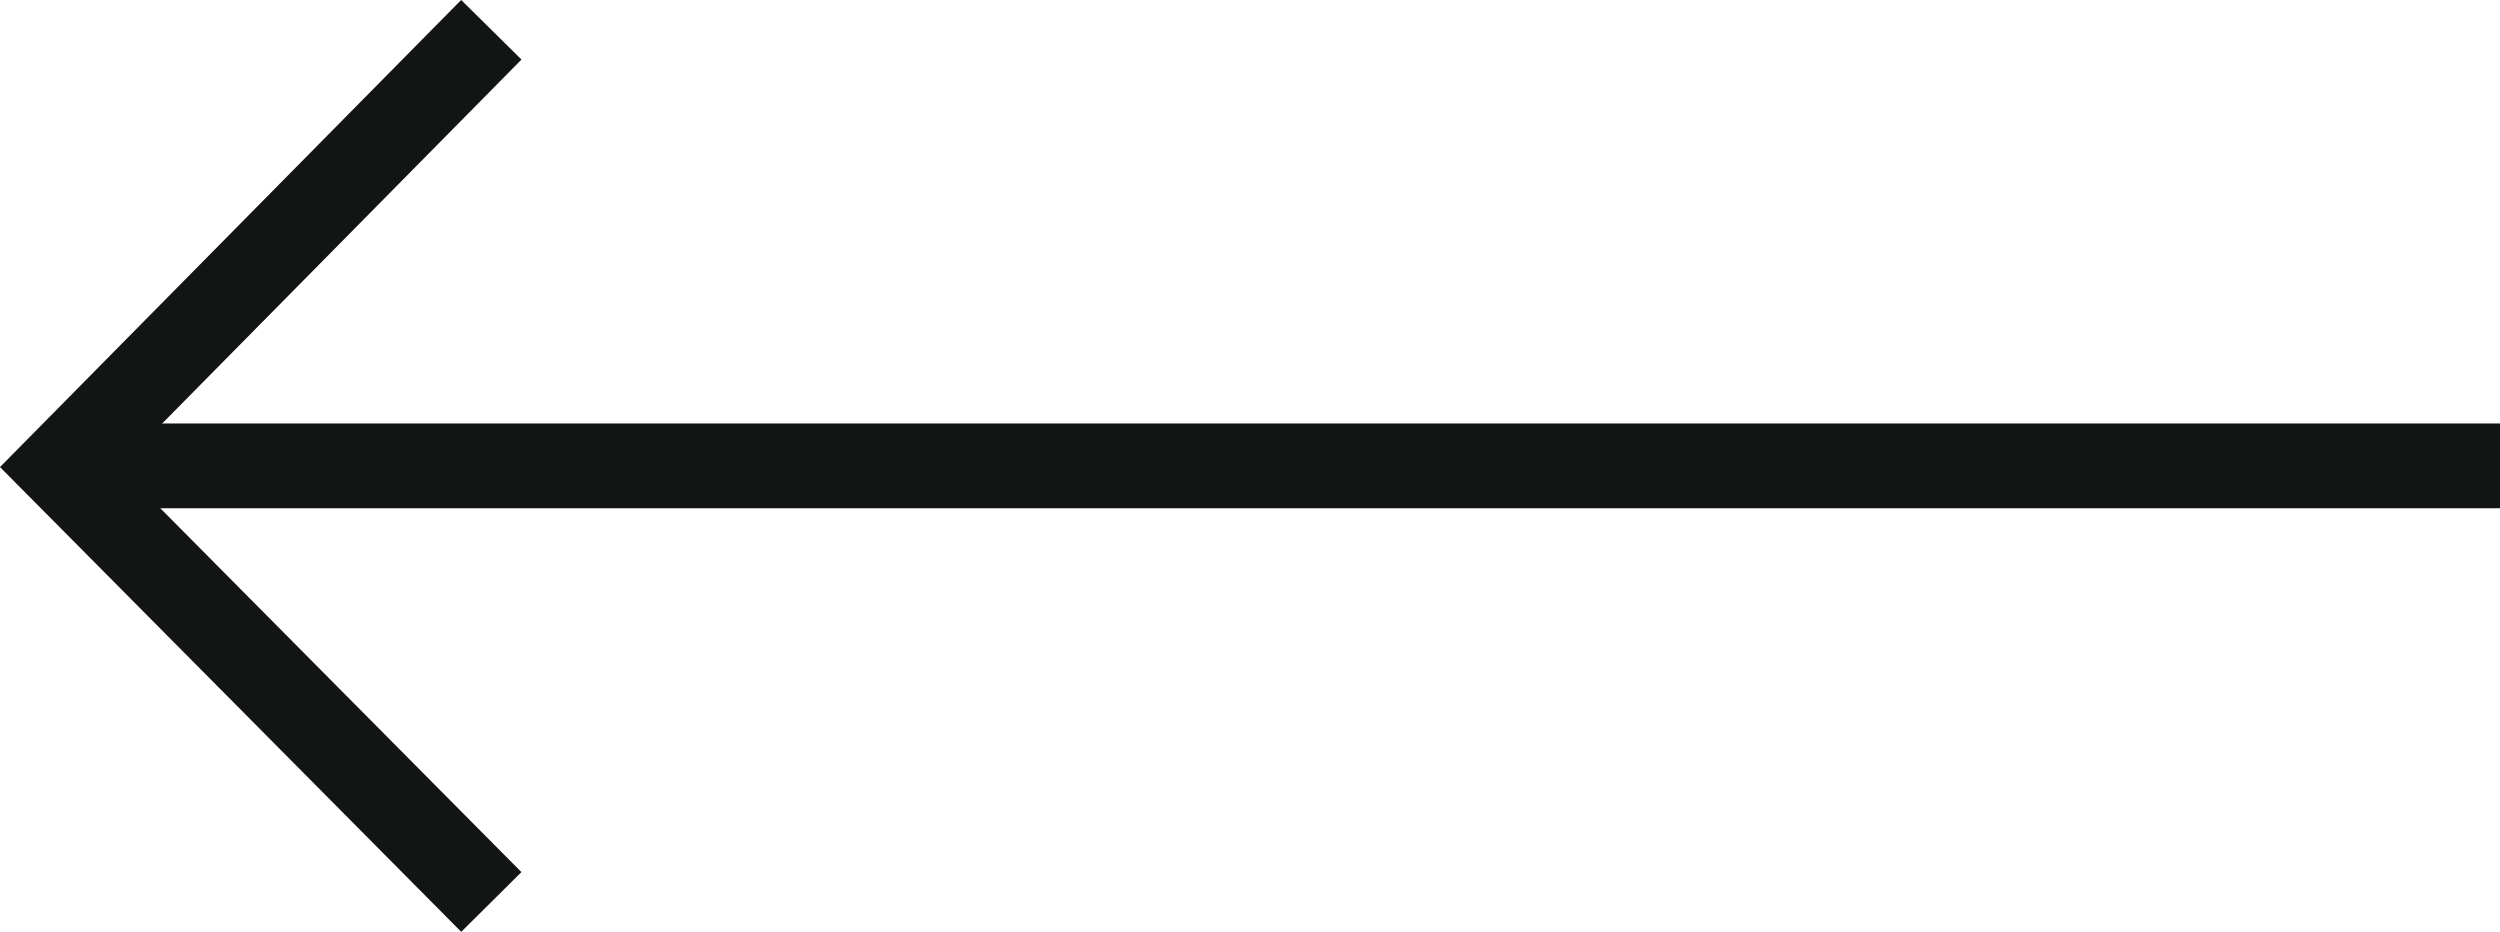
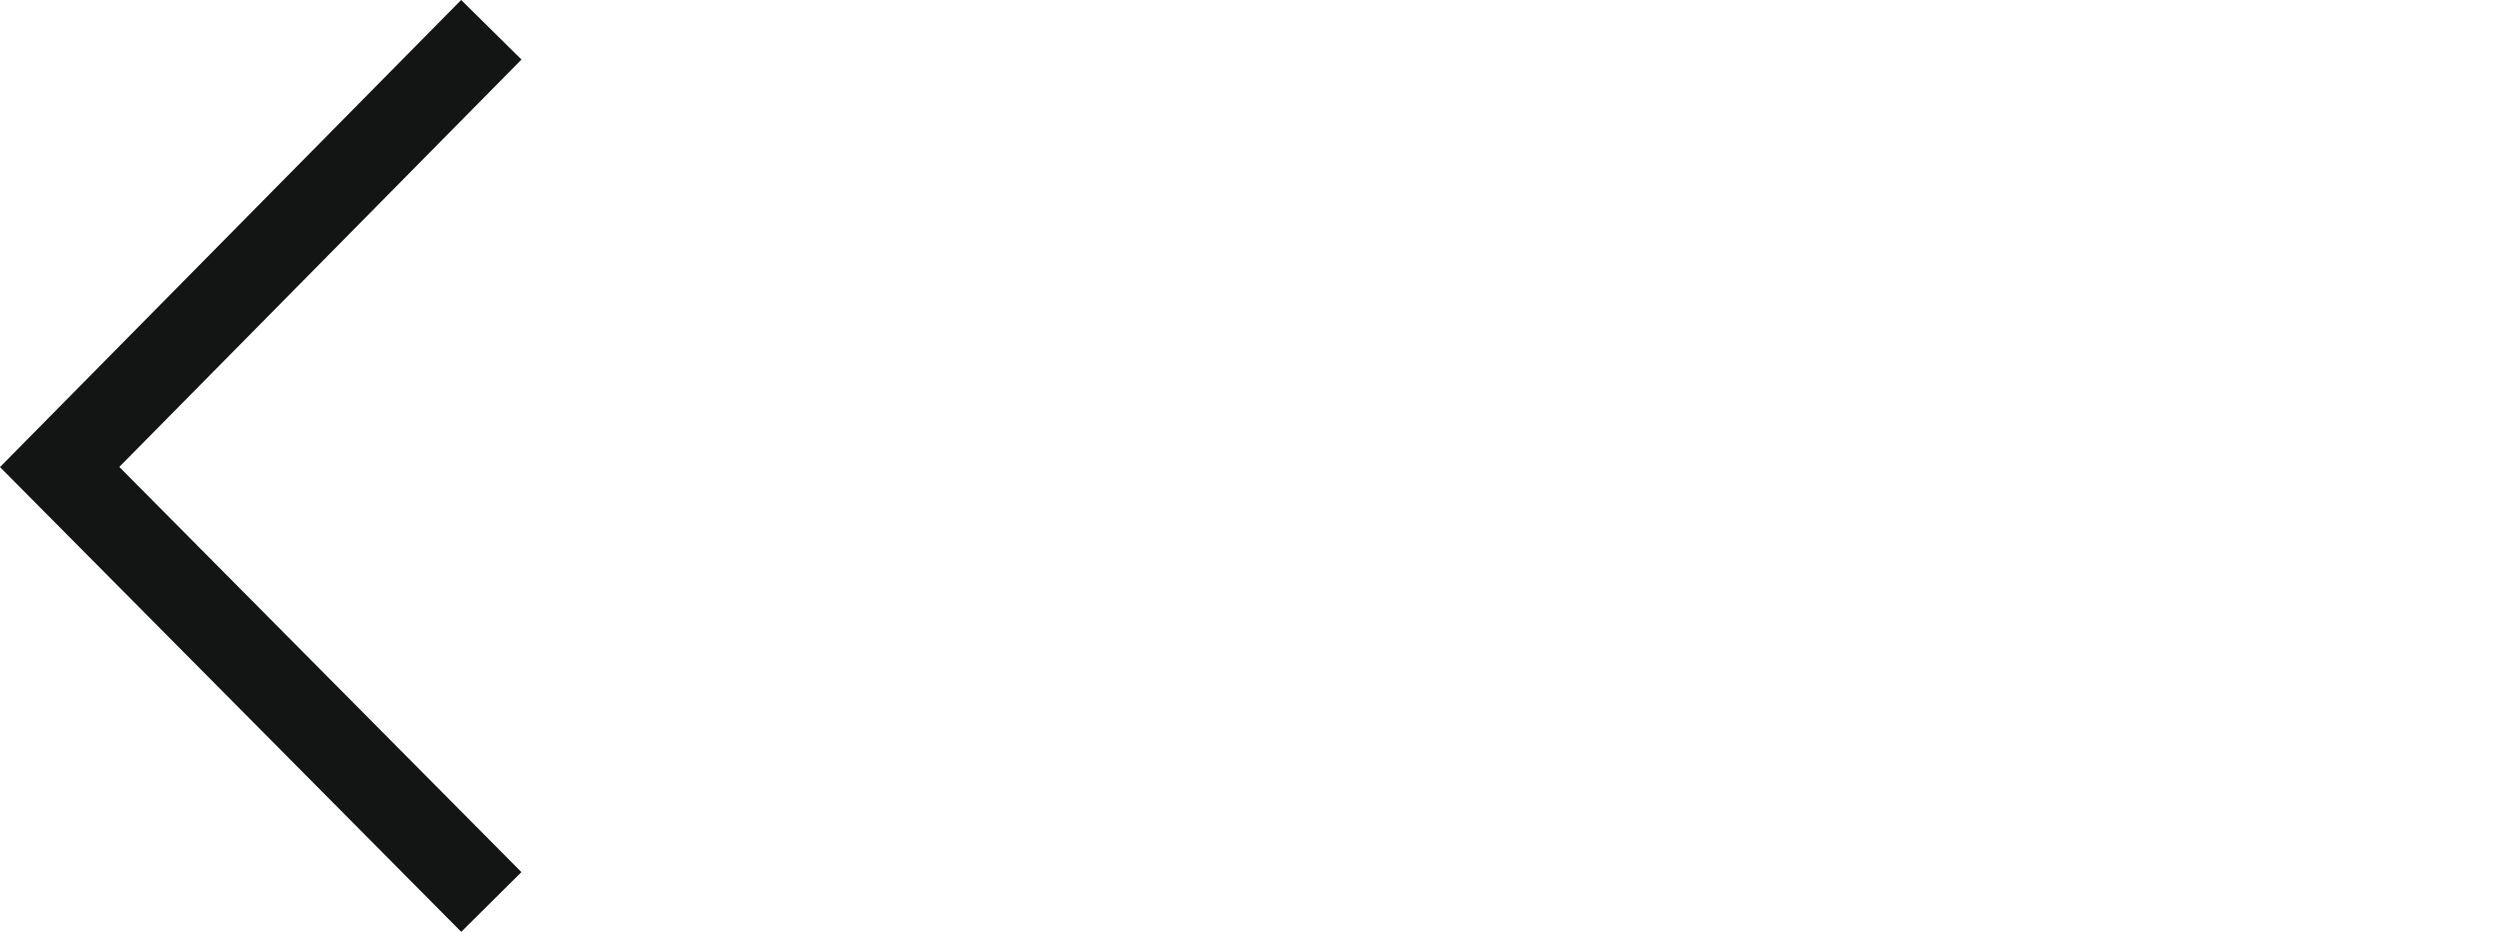
<svg xmlns="http://www.w3.org/2000/svg" width="58.968" height="21.98" viewBox="0 0 58.968 21.98">
  <g id="arrow_left" transform="translate(2936.459 -29.011) rotate(-90)">
    <g id="Group_7" data-name="Group 7" transform="translate(-50.286 -2877.375) rotate(-90)">
      <path id="Path_1" data-name="Path 1" d="M0,0,10.182,10.26,0,20.573" transform="translate(47.495)" fill="none" stroke="#131515" stroke-width="2" />
-       <line id="Line_3" data-name="Line 3" x2="57.561" transform="translate(0.116 10.286)" fill="none" stroke="#131515" stroke-width="2" />
    </g>
  </g>
</svg>